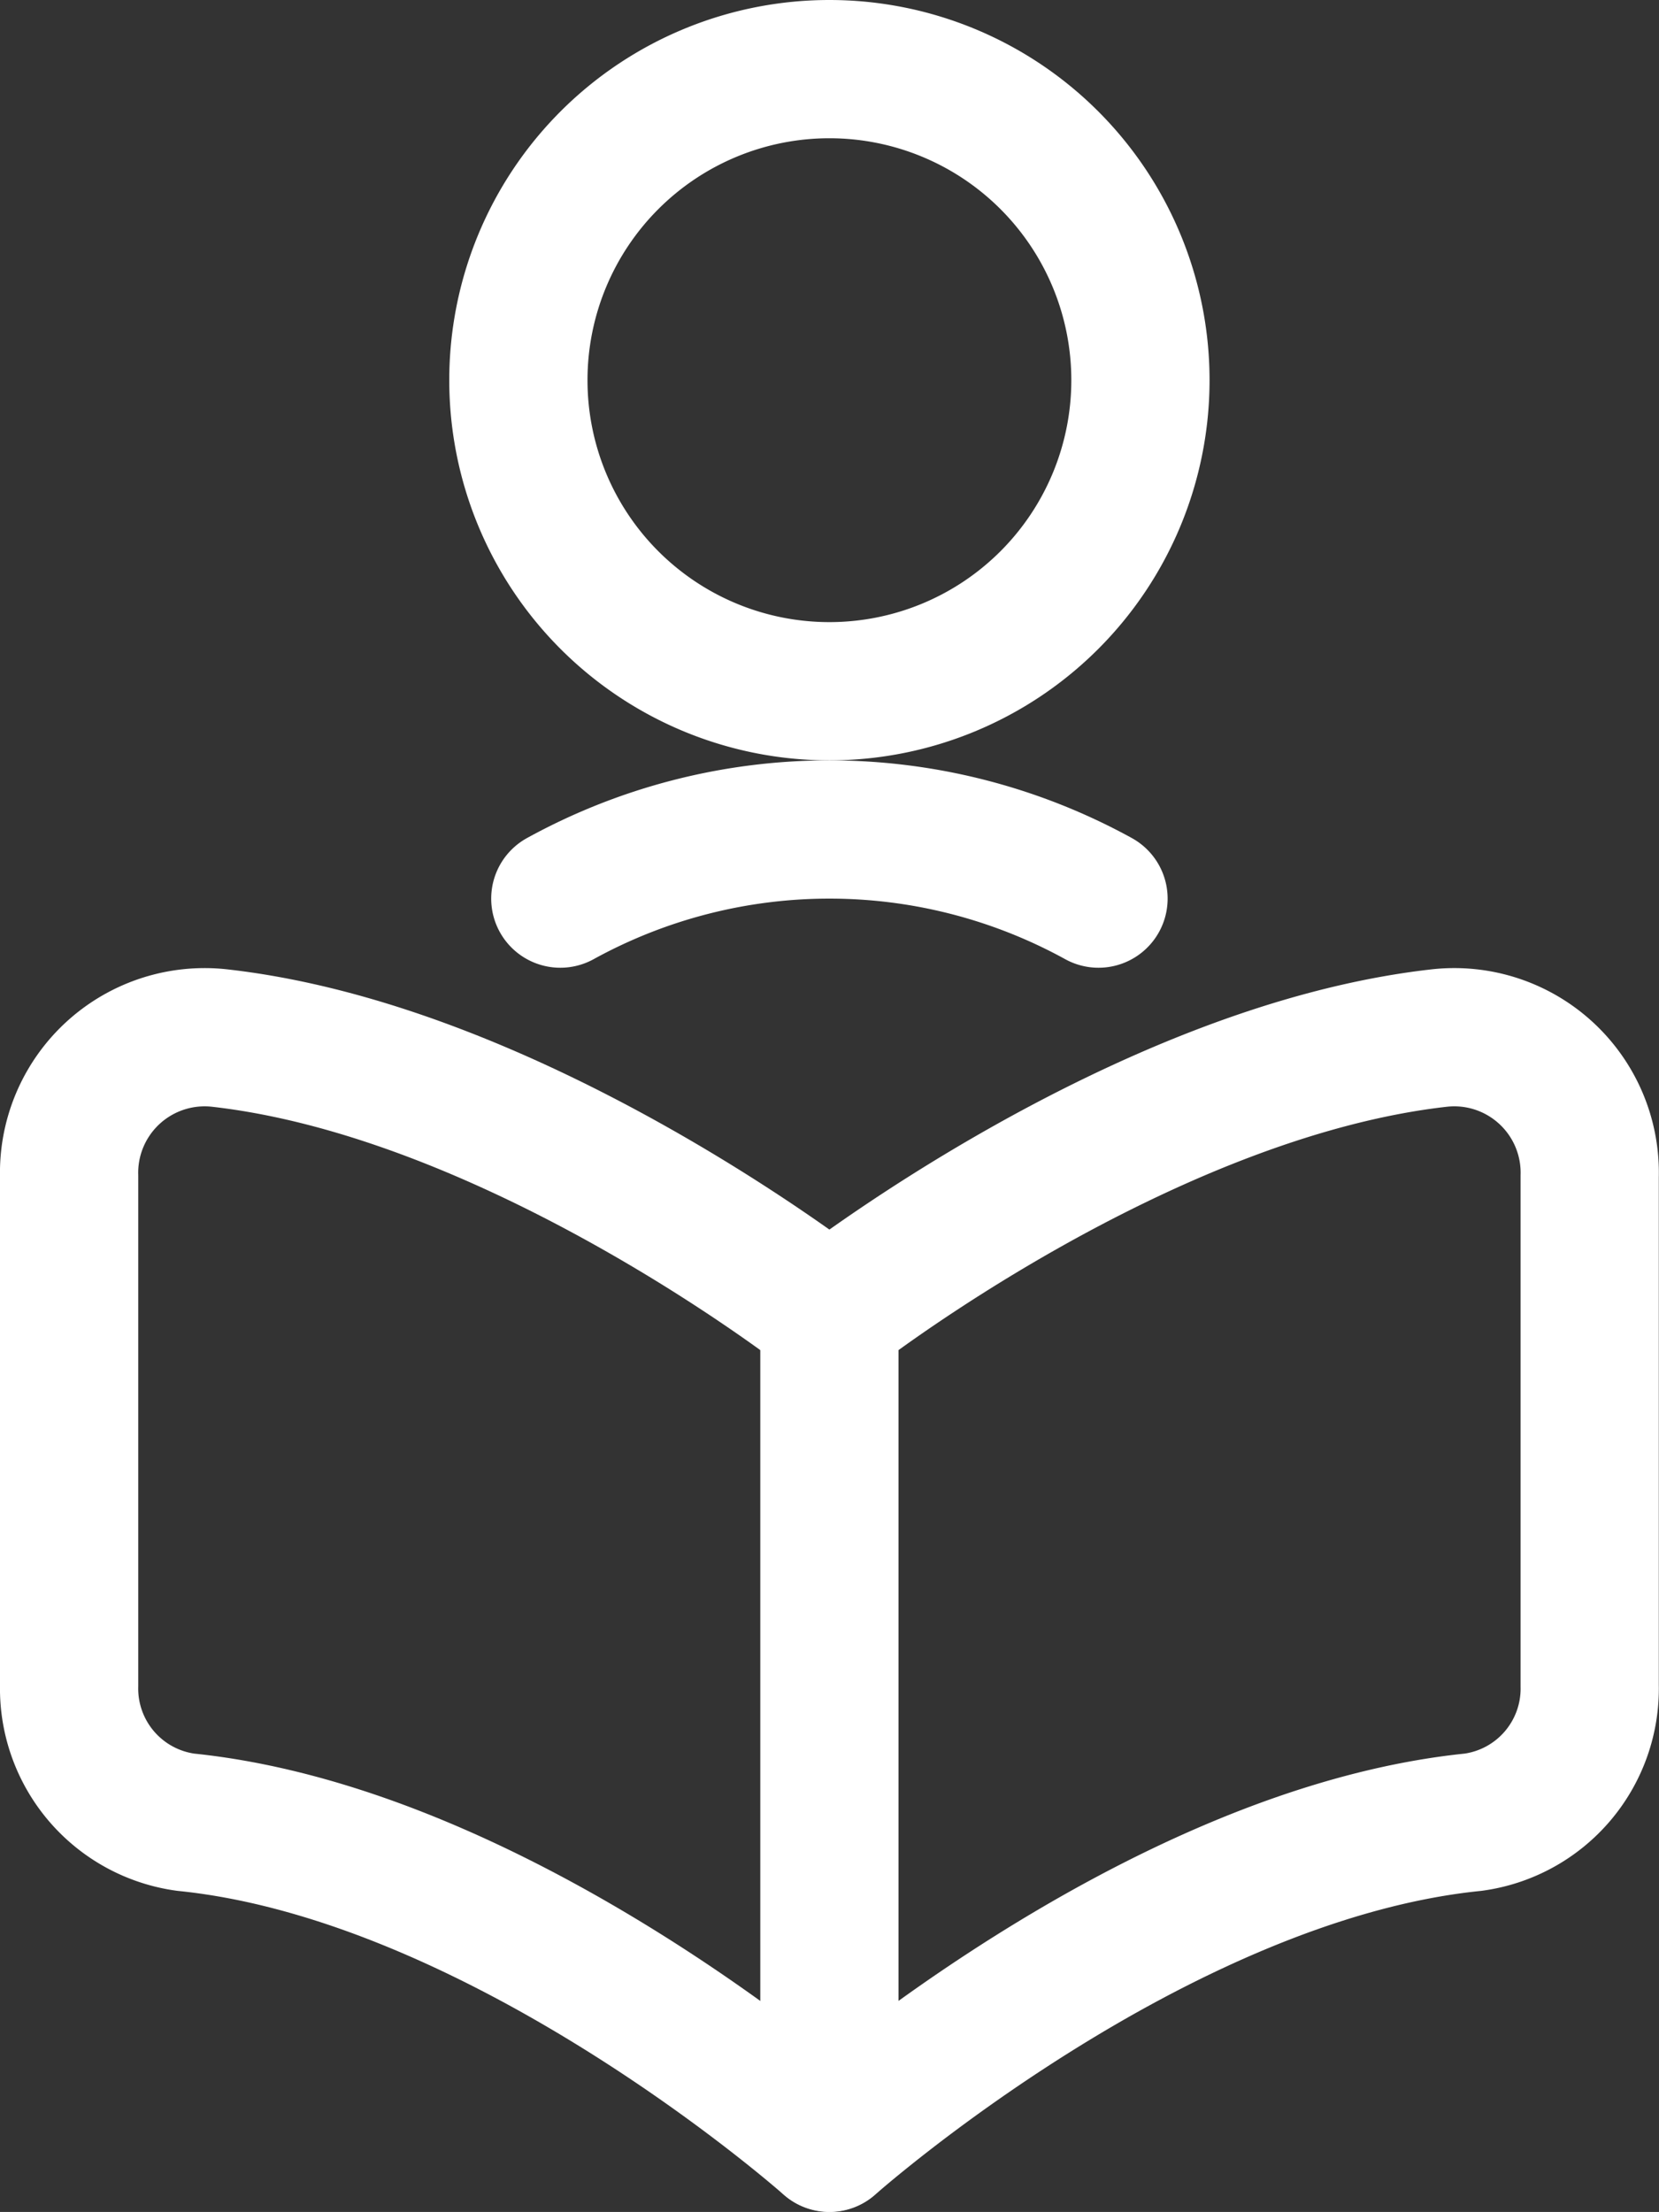
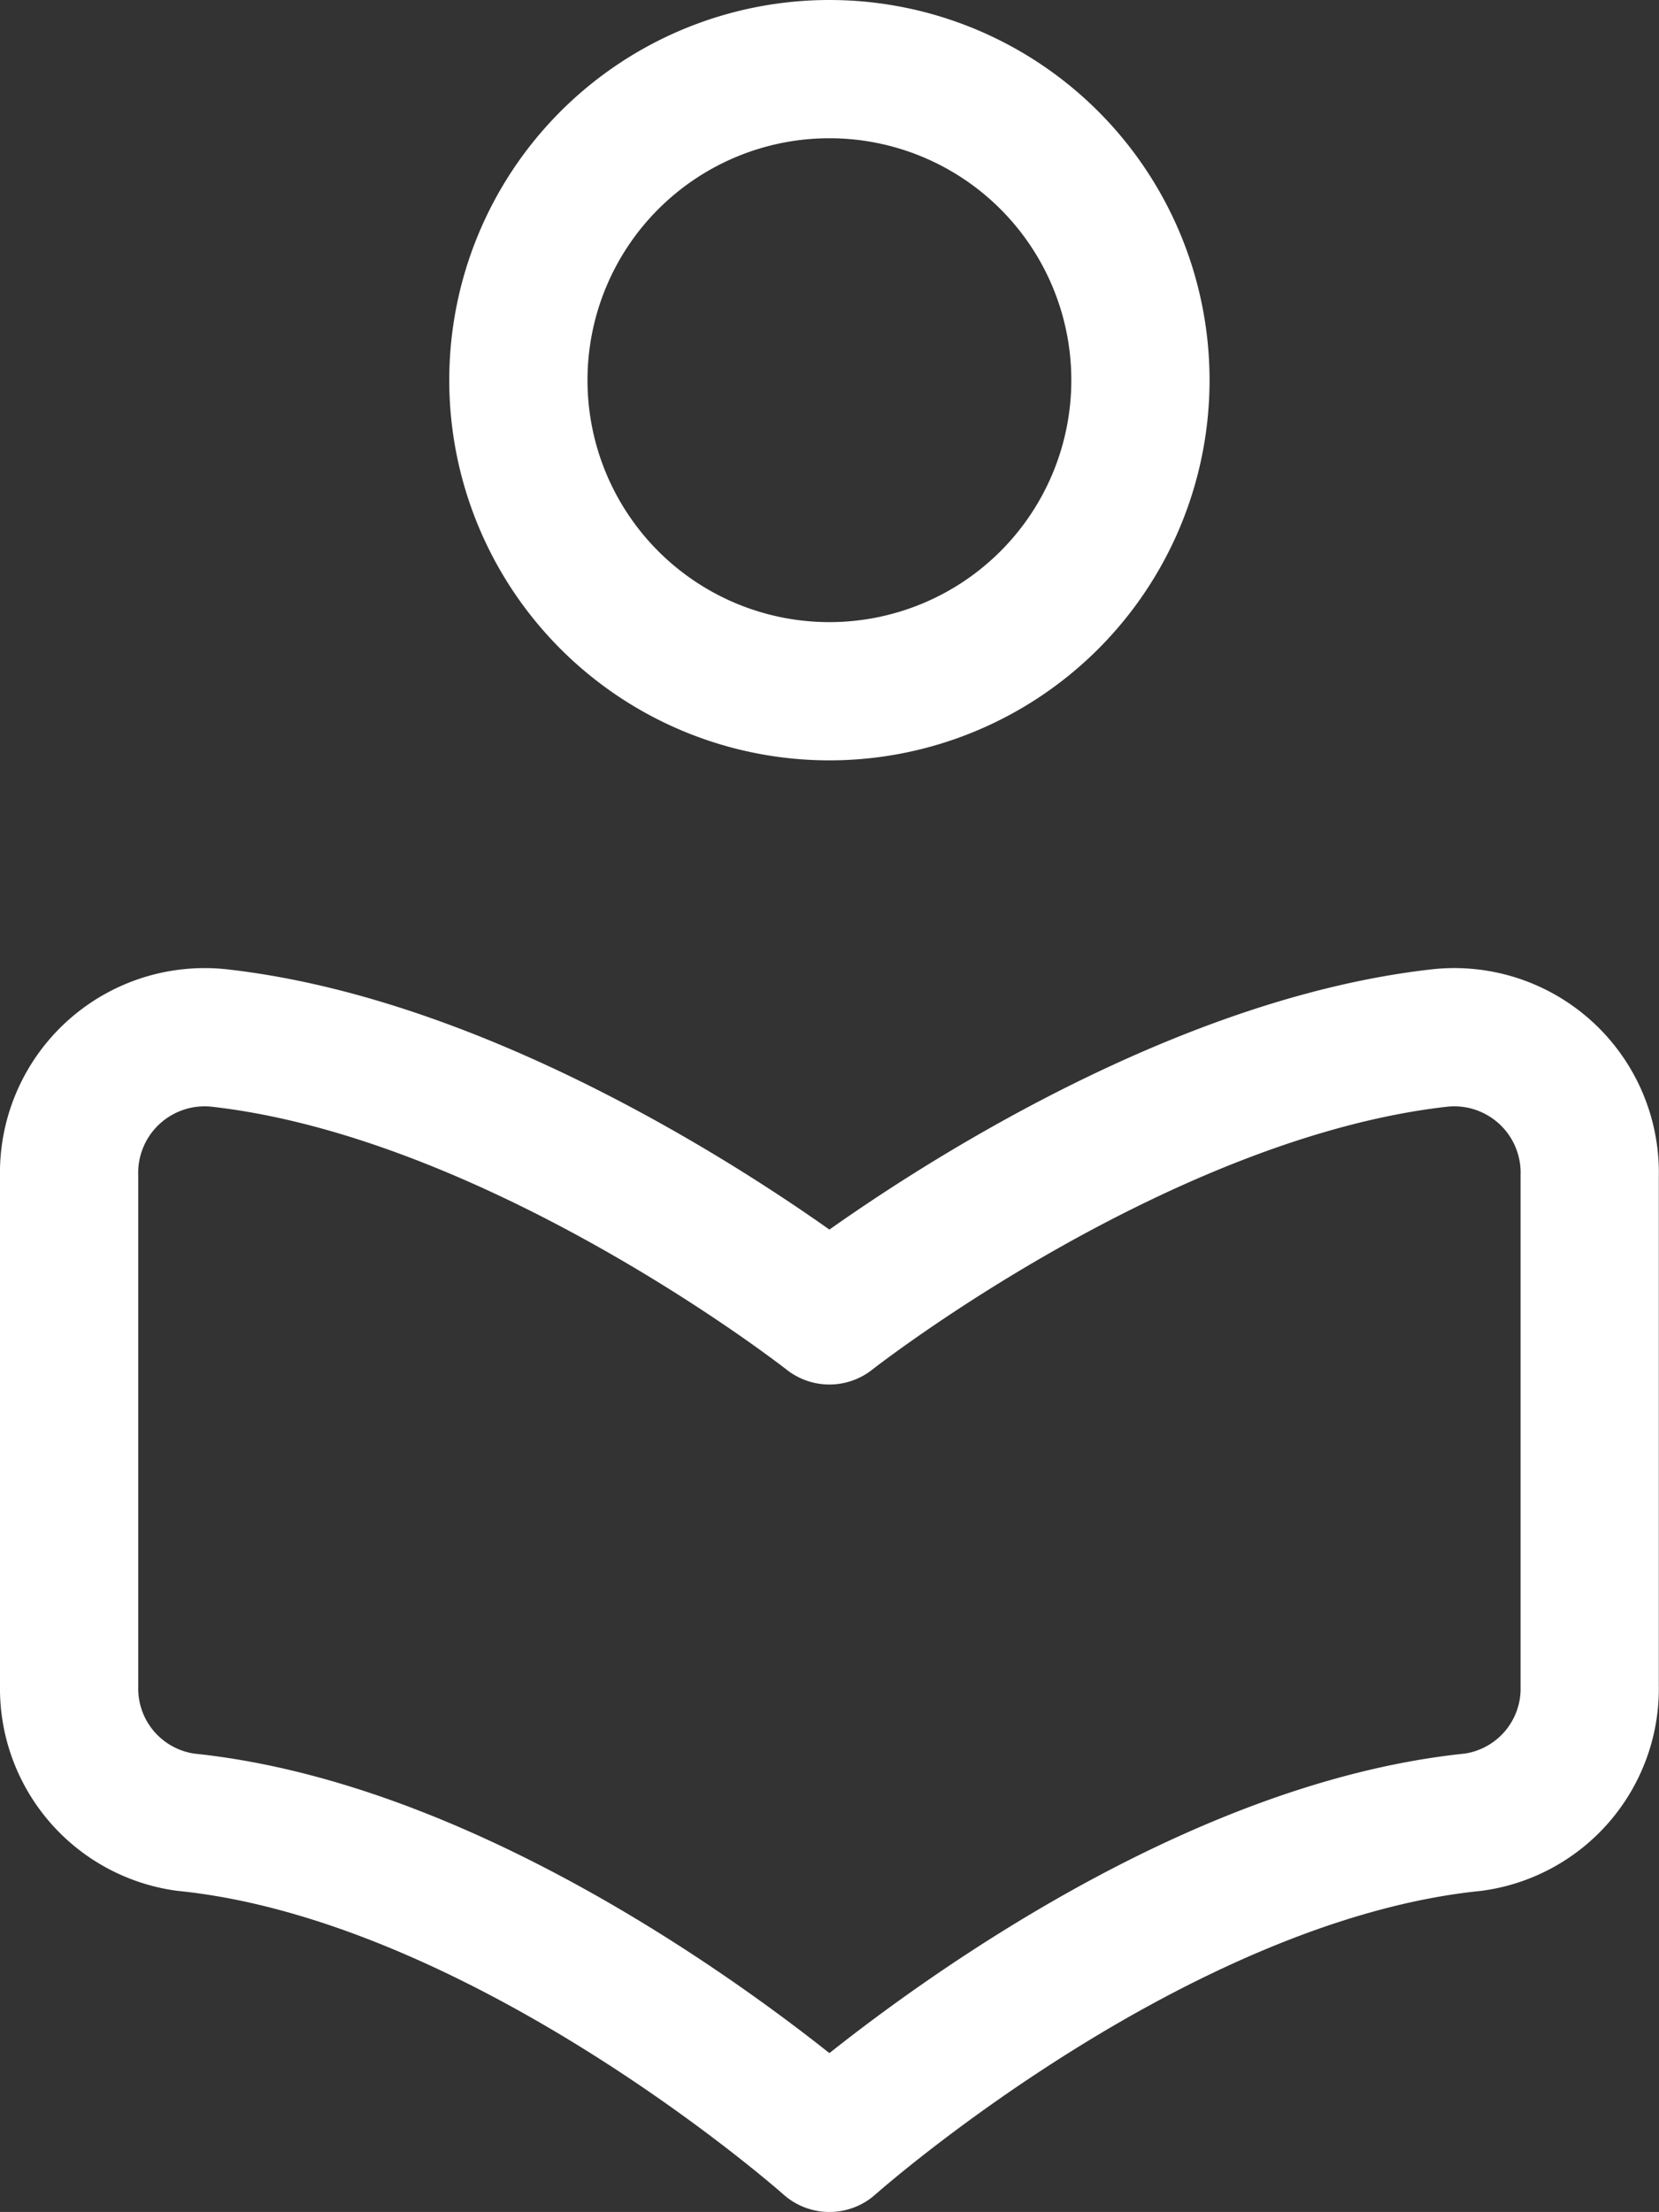
<svg xmlns="http://www.w3.org/2000/svg" width="18.002" height="24" viewBox="0 0 18.002 24">
  <rect x="0" y="0" width="18.002" height="24" fill="#333333" stroke="none" />
  <g id="Content_Newspapers_newspaper-read" data-name="Content / Newspapers / newspaper-read" transform="translate(0.75 0.75)">
    <g id="Group_110" data-name="Group 110">
      <g id="newspaper-read">
-         <path id="Oval_29" data-name="Oval 29" d="M317,885.5a3.375,3.375,0,1,0-3.375-3.375A3.375,3.375,0,0,0,317,885.5Z" transform="translate(-308.75 -878.75)" fill="none" stroke="#fff" stroke-linecap="round" stroke-linejoin="round" stroke-width="1.5" />
-         <path id="Shape_527" data-name="Shape 527" d="M319.92,887.75a6.059,6.059,0,0,0-5.84,0" transform="translate(-308.75 -878.75)" fill="none" stroke="#fff" stroke-linecap="round" stroke-linejoin="round" stroke-width="1.5" />
+         <path id="Oval_29" data-name="Oval 29" d="M317,885.5a3.375,3.375,0,1,0-3.375-3.375A3.375,3.375,0,0,0,317,885.5" transform="translate(-308.75 -878.75)" fill="none" stroke="#fff" stroke-linecap="round" stroke-linejoin="round" stroke-width="1.5" />
        <path id="Shape_528" data-name="Shape 528" d="M317,901.25s3.514-3.126,6.986-3.479a1.463,1.463,0,0,0,1.264-1.481v-5.528a1.47,1.47,0,0,0-1.625-1.5c-3.259.364-6.625,3.01-6.625,3.01s-3.366-2.646-6.625-3.01a1.471,1.471,0,0,0-1.625,1.5v5.528a1.464,1.464,0,0,0,1.264,1.481C313.485,898.124,317,901.25,317,901.25Z" transform="translate(-308.75 -878.75)" fill="none" stroke="#fff" stroke-linecap="round" stroke-linejoin="round" stroke-width="1.5" />
-         <path id="Shape_529" data-name="Shape 529" d="M317,892.269v8.978" transform="translate(-308.75 -878.75)" fill="none" stroke="#fff" stroke-linecap="round" stroke-linejoin="round" stroke-width="1.5" />
      </g>
    </g>
  </g>
</svg>